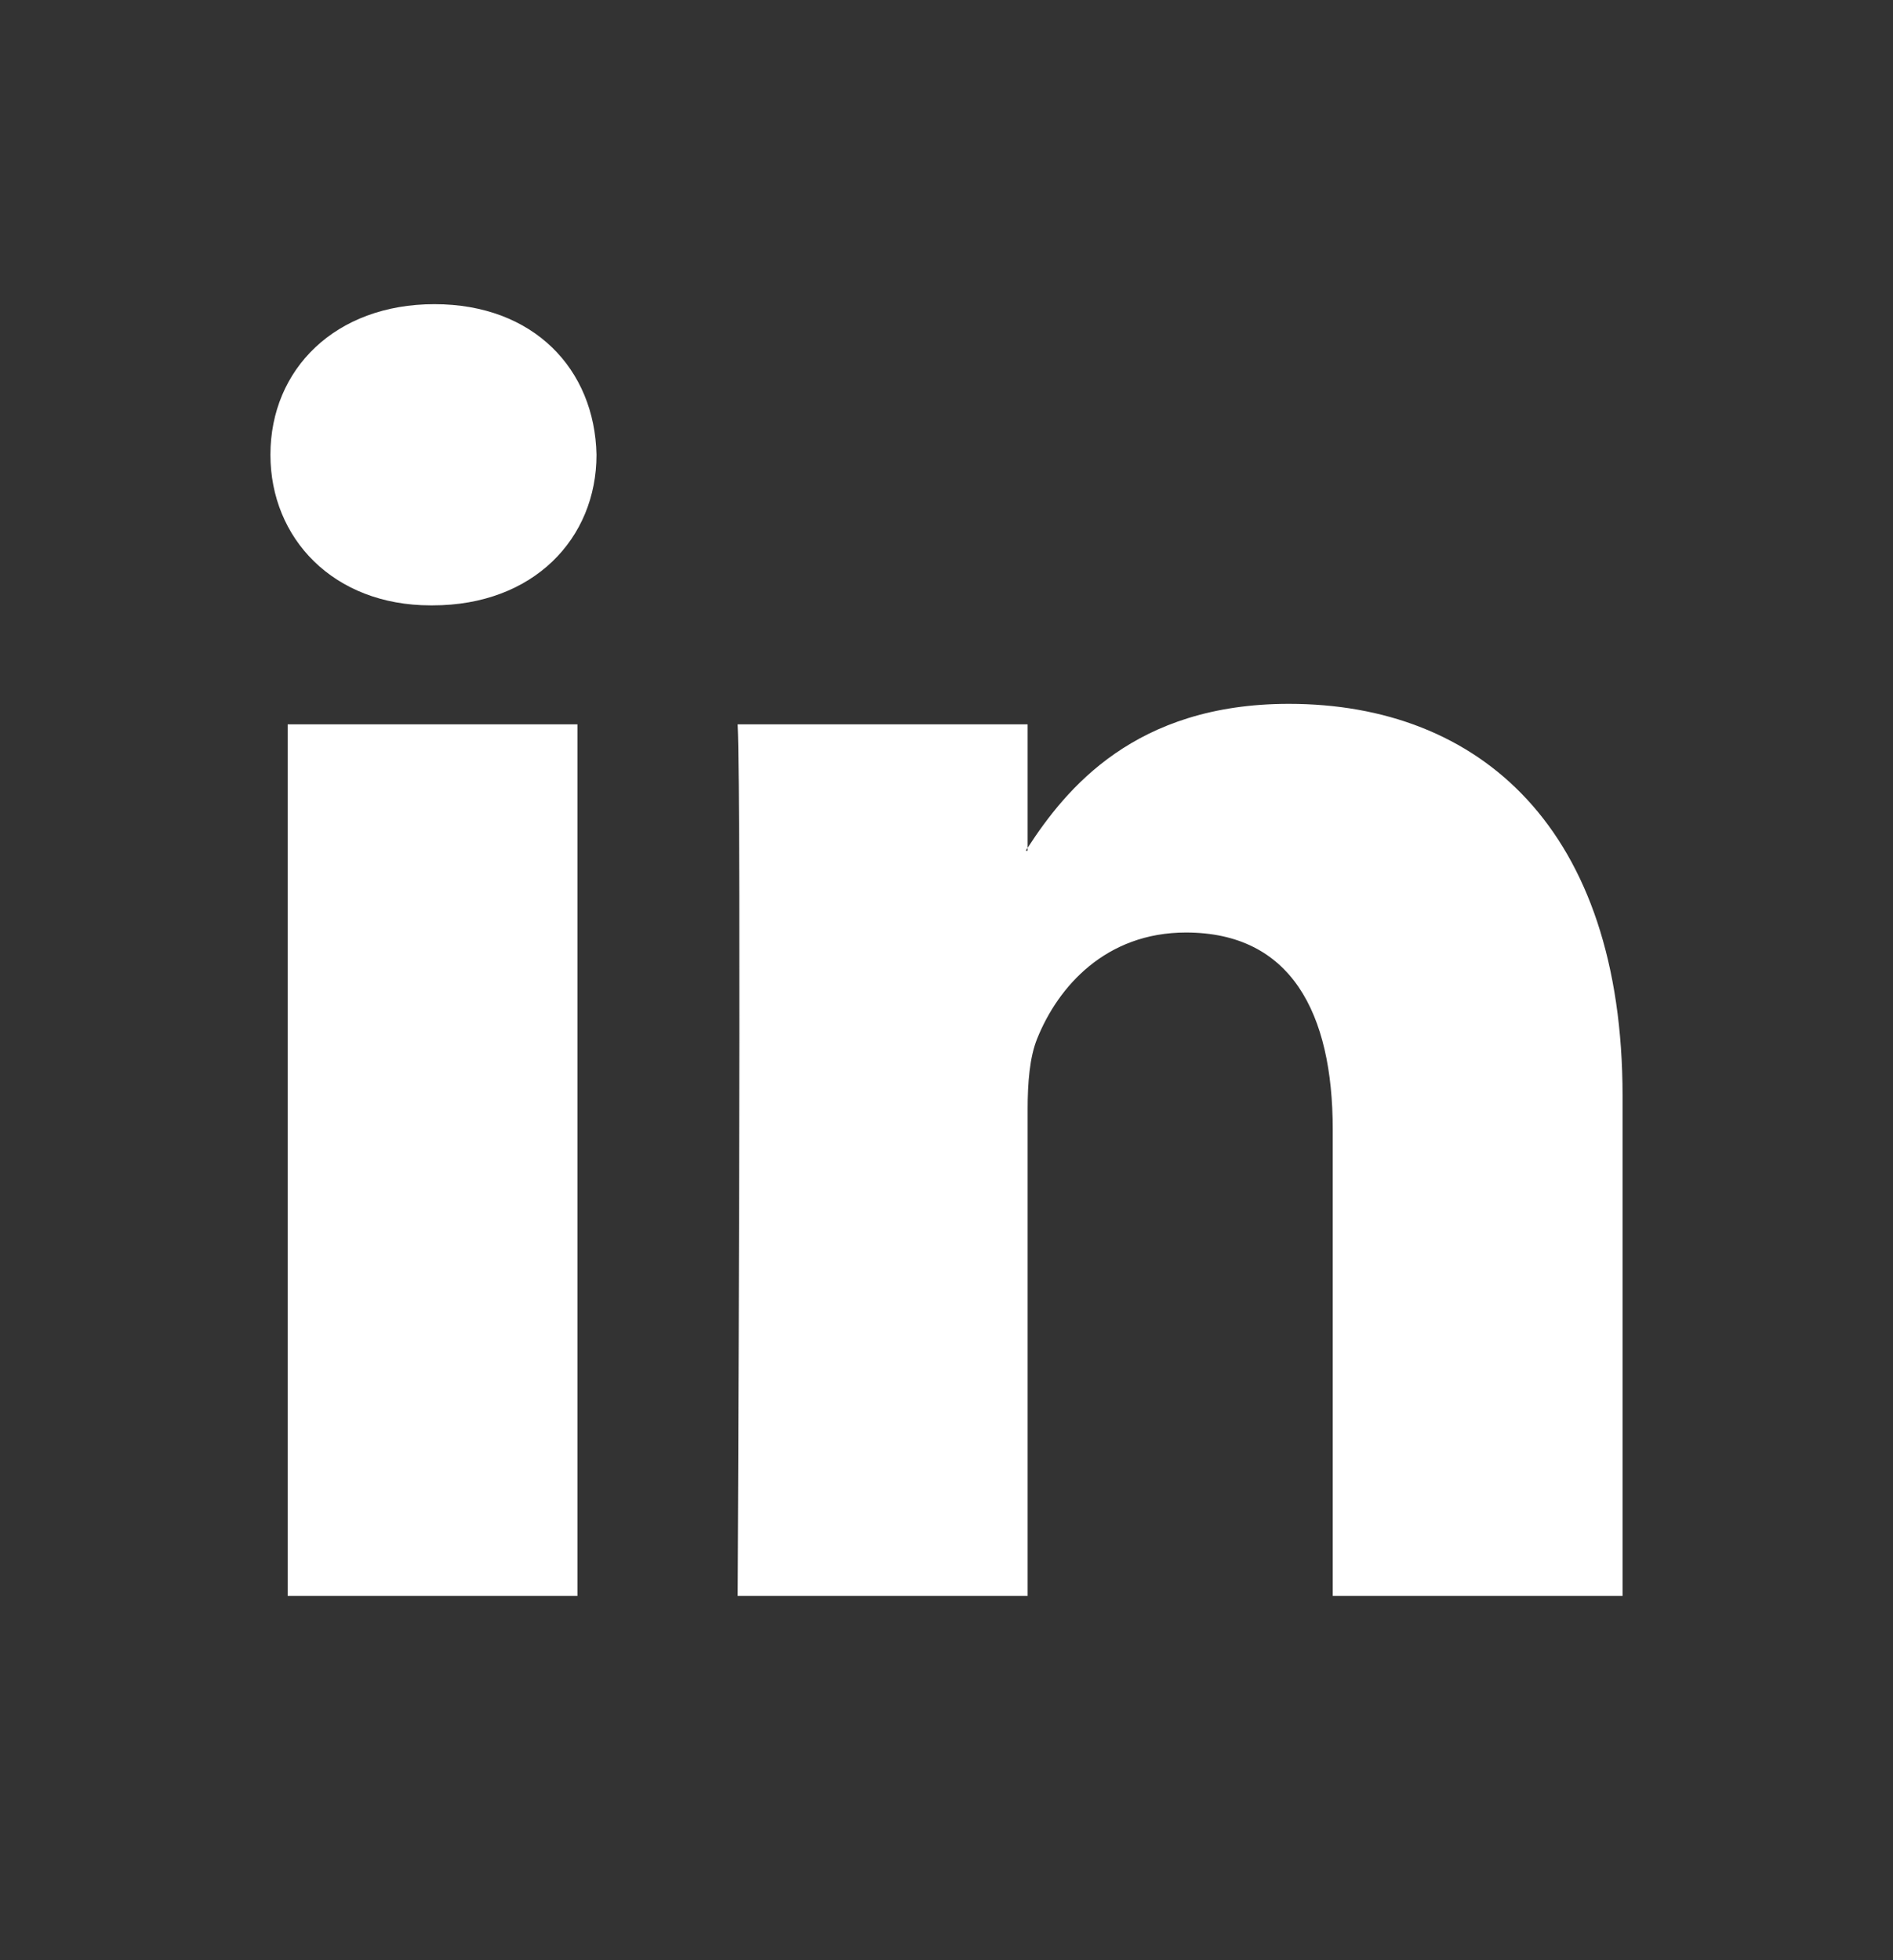
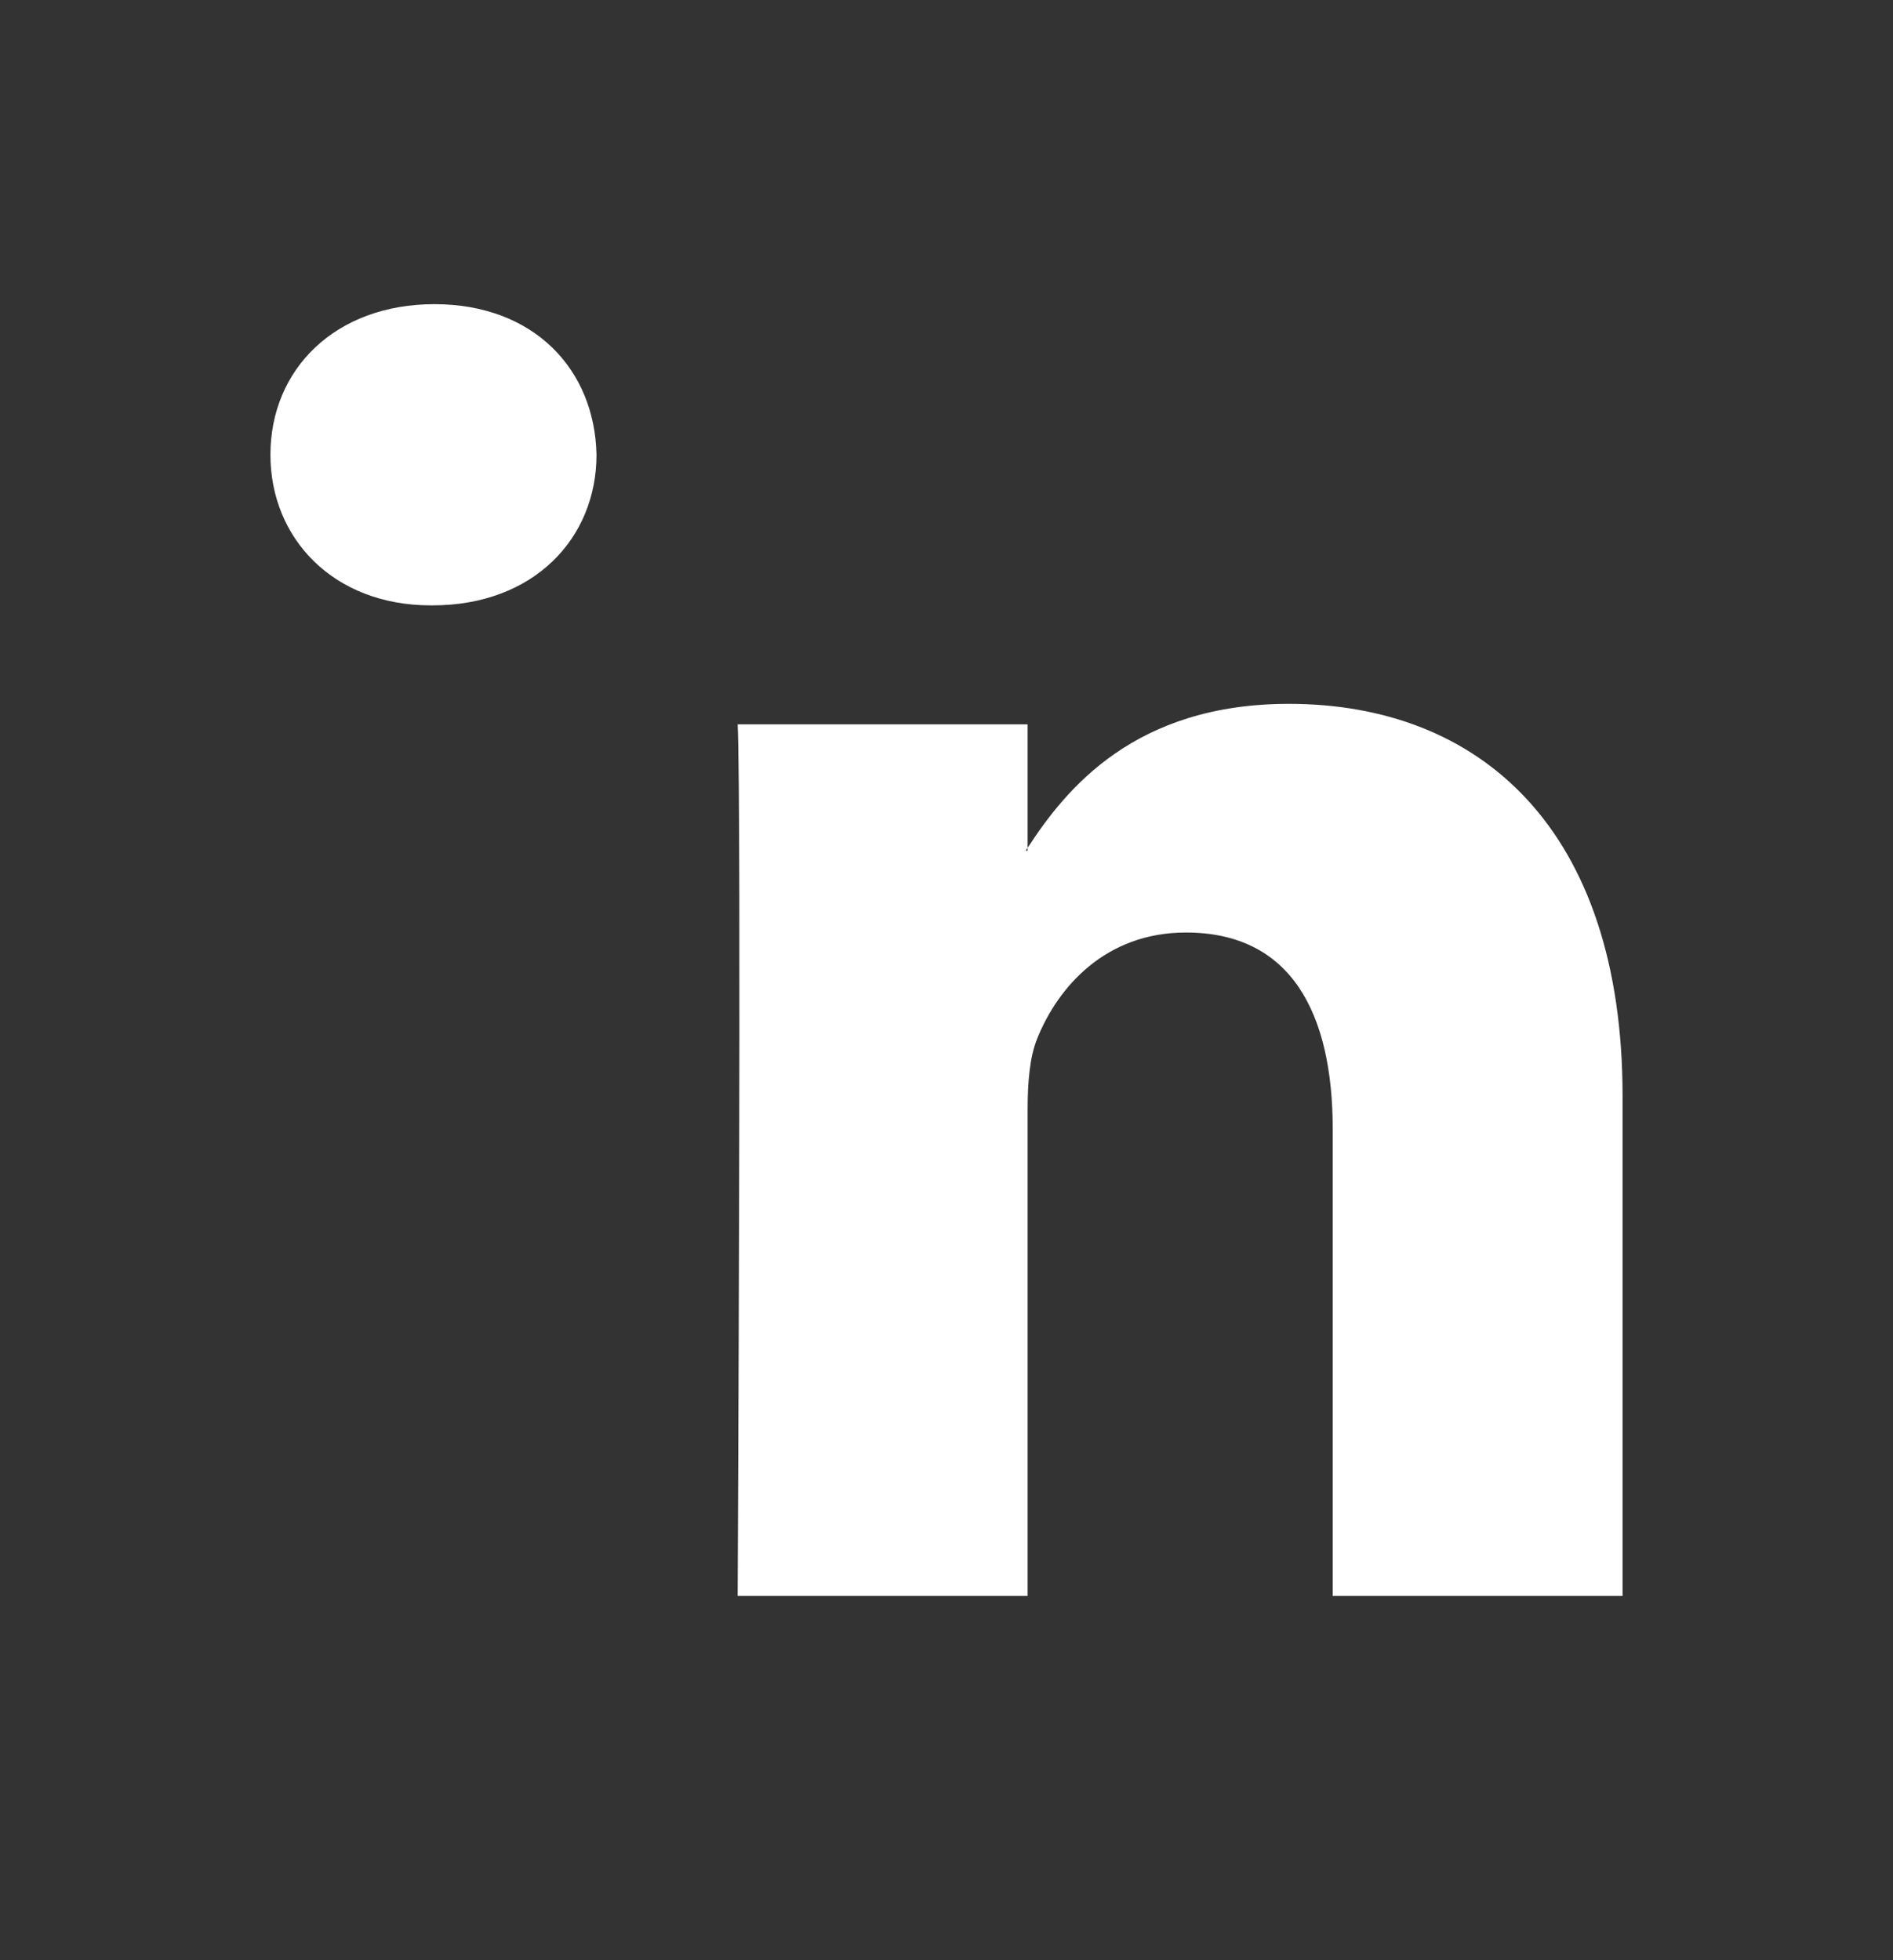
<svg xmlns="http://www.w3.org/2000/svg" width="28" height="29" viewBox="0 0 28 29" fill="none">
  <rect x="0" y="0" width="28" height="29" fill="#333333" stroke="none" />
-   <path d="M24 16.217V23.611H19.713V16.712C19.713 14.979 19.093 13.796 17.542 13.796C16.357 13.796 15.652 14.594 15.342 15.364C15.229 15.64 15.2 16.024 15.2 16.409V23.611H10.911C10.911 23.611 10.969 11.927 10.911 10.716H15.2V12.543L15.172 12.586H15.2V12.543C15.769 11.667 16.786 10.413 19.064 10.413C21.885 10.413 24 12.257 24 16.217ZM6.426 4.5C4.96 4.5 4 5.462 4 6.728C4 7.965 4.932 8.956 6.37 8.956H6.398C7.894 8.956 8.823 7.965 8.823 6.728C8.797 5.462 7.894 4.5 6.426 4.5ZM4.255 23.611H8.541V10.716H4.255V23.611Z" fill="white" />
+   <path d="M24 16.217V23.611H19.713V16.712C19.713 14.979 19.093 13.796 17.542 13.796C16.357 13.796 15.652 14.594 15.342 15.364C15.229 15.64 15.2 16.024 15.2 16.409V23.611H10.911C10.911 23.611 10.969 11.927 10.911 10.716H15.2V12.543L15.172 12.586H15.2V12.543C15.769 11.667 16.786 10.413 19.064 10.413C21.885 10.413 24 12.257 24 16.217ZM6.426 4.5C4.96 4.5 4 5.462 4 6.728C4 7.965 4.932 8.956 6.37 8.956H6.398C7.894 8.956 8.823 7.965 8.823 6.728C8.797 5.462 7.894 4.5 6.426 4.5ZM4.255 23.611H8.541H4.255V23.611Z" fill="white" />
</svg>